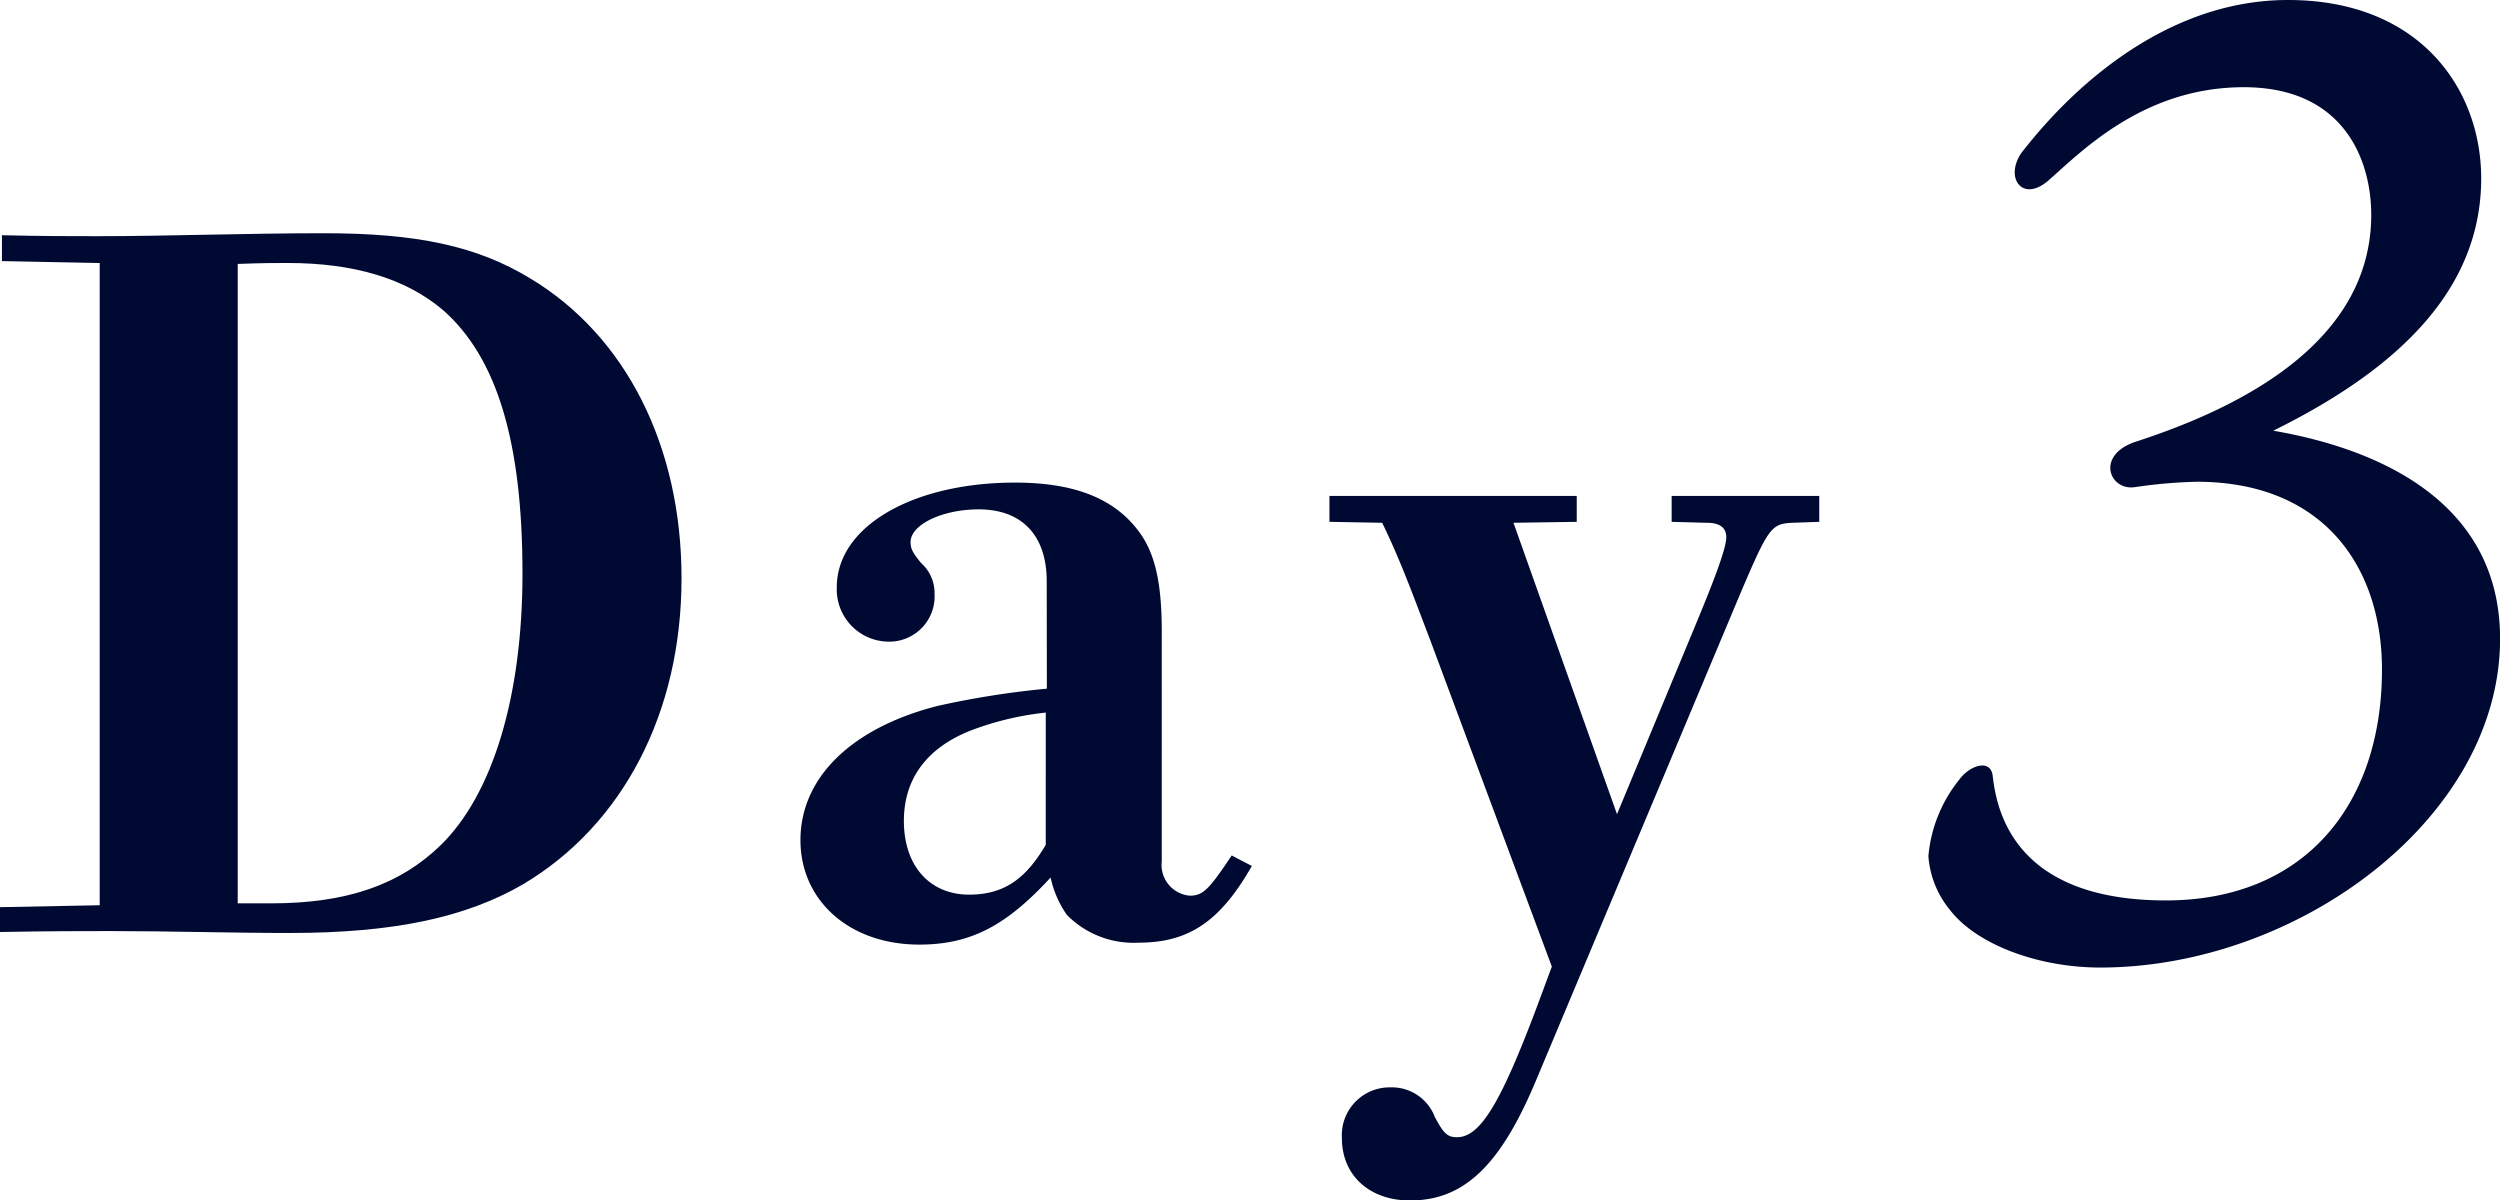
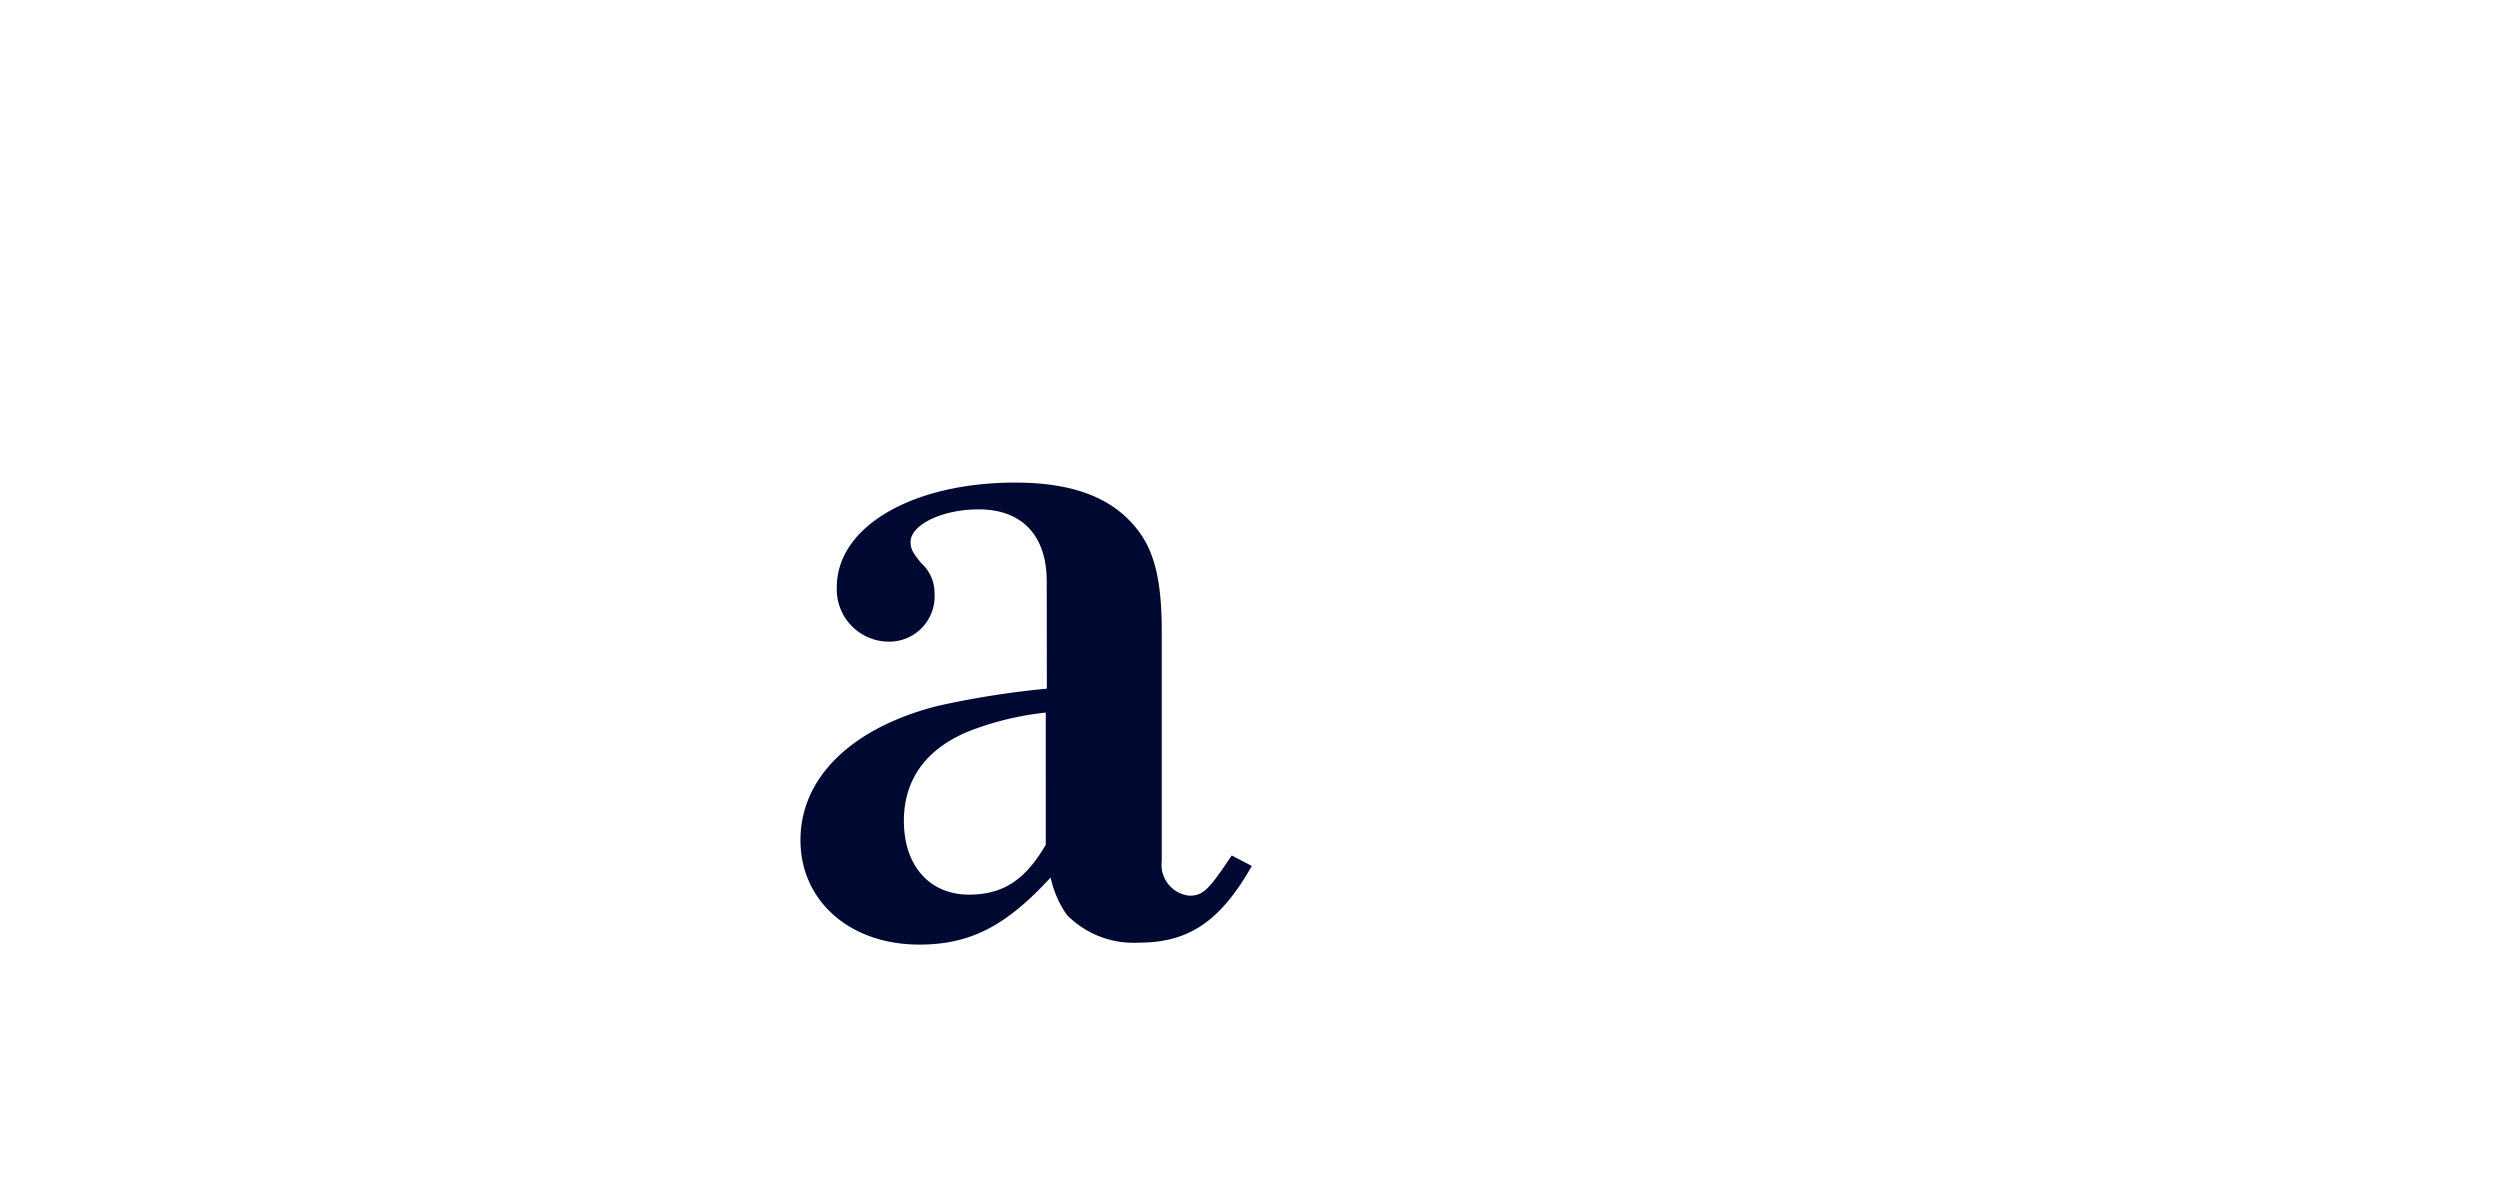
<svg xmlns="http://www.w3.org/2000/svg" width="169.535" height="81.409" viewBox="0 0 169.535 81.409">
  <defs>
    <style>.a{fill:#000931;}</style>
  </defs>
-   <path class="a" d="M0,61.519l6.761-.131V17.837l-6.63-.131V15.952c2.925.065,4.354.065,6.434.065,4.811,0,10.076-.2,15.407-.2,6.24,0,10.335.846,13.974,3.056,6.5,3.9,10.271,11.376,10.271,20.346,0,9.1-3.965,16.706-10.725,20.735-3.9,2.275-8.841,3.315-15.8,3.315-4.1,0-8.125-.129-12.22-.129-1.5,0-4.225,0-7.476.064Zm16.121-.26H18.4c5.07,0,8.71-1.236,11.505-3.965,3.511-3.445,5.526-10.076,5.526-18.4,0-8.839-1.691-14.625-5.4-17.875-2.535-2.145-6.045-3.185-10.53-3.185-.91,0-1.689,0-3.38.064Z" />
  <path class="a" d="M70.982,39.417c0-3.119-1.69-4.875-4.615-4.875-2.47,0-4.616,1.041-4.616,2.211,0,.455.13.715.715,1.43a2.719,2.719,0,0,1,.91,2.08,3.074,3.074,0,0,1-3.12,3.25,3.542,3.542,0,0,1-3.509-3.7c0-4.1,5.134-7.086,12.09-7.086,3.835,0,6.5.975,8.19,3.055,1.235,1.495,1.756,3.511,1.756,7.021V58.4a2.1,2.1,0,0,0,1.884,2.34c.911,0,1.3-.389,2.861-2.729l1.365.715c-2.145,3.769-4.291,5.2-7.671,5.2a6.351,6.351,0,0,1-4.875-1.885,6.958,6.958,0,0,1-1.1-2.535c-2.99,3.25-5.4,4.551-8.906,4.551-4.745,0-8.059-2.991-8.059-7.086,0-4.225,3.444-7.606,9.3-9.1a59.827,59.827,0,0,1,7.41-1.17Zm-.065,8.906a20.248,20.248,0,0,0-5.135,1.235c-2.925,1.17-4.486,3.25-4.486,6.111,0,3.055,1.756,5,4.421,5,2.47,0,3.9-1.17,5.2-3.379Z" />
-   <path class="a" d="M121.551,35.452c-1.43.066-1.625.325-3.51,4.746L104.13,73.349c-2.405,5.72-4.875,8.06-8.515,8.06-2.73,0-4.615-1.689-4.615-4.224a3.244,3.244,0,0,1,3.315-3.446,3.115,3.115,0,0,1,2.99,2.015c.585,1.1.845,1.365,1.495,1.365,1.625,0,3.055-2.405,5.785-9.815l.651-1.756L96.98,43.383c-1.17-3.056-2.015-5.4-3.25-7.931l-3.575-.064V33.632h16.77v1.756l-4.29.064,7.021,19.762,5.394-13c1.431-3.445,2.016-5.136,2.016-5.786s-.455-.975-1.3-.975l-2.405-.064V33.632h10.01v1.756Z" />
-   <path class="a" d="M168.26,12.1c0,8.008-6.37,13.286-14.1,17.108,7.917,1.365,15.38,5.278,15.38,14.105,0,12.2-13.742,22.3-27.119,22.3-4.187,0-8.373-1.548-10.193-3.914a6.474,6.474,0,0,1-1.456-3.64,9.59,9.59,0,0,1,2.093-5.187c.728-1,2.184-1.456,2.275-.183.274,2.185,1.365,8.373,11.74,8.373,9.373,0,14.651-6.46,14.651-15.652,0-7.008-4-12.74-12.558-12.74a33.864,33.864,0,0,0-4.186.363c-1.73.274-2.731-2.183.091-3.094,7.28-2.366,15.925-6.826,15.925-15.379,0-3.549-1.729-8.646-8.645-8.646-6.735,0-10.92,4.277-13.195,6.279-1.821,1.639-3.095-.181-1.821-1.91C138.047,9.191,144.873,0,155.156,0,164.166,0,168.26,6.1,168.26,12.1Z" />
</svg>